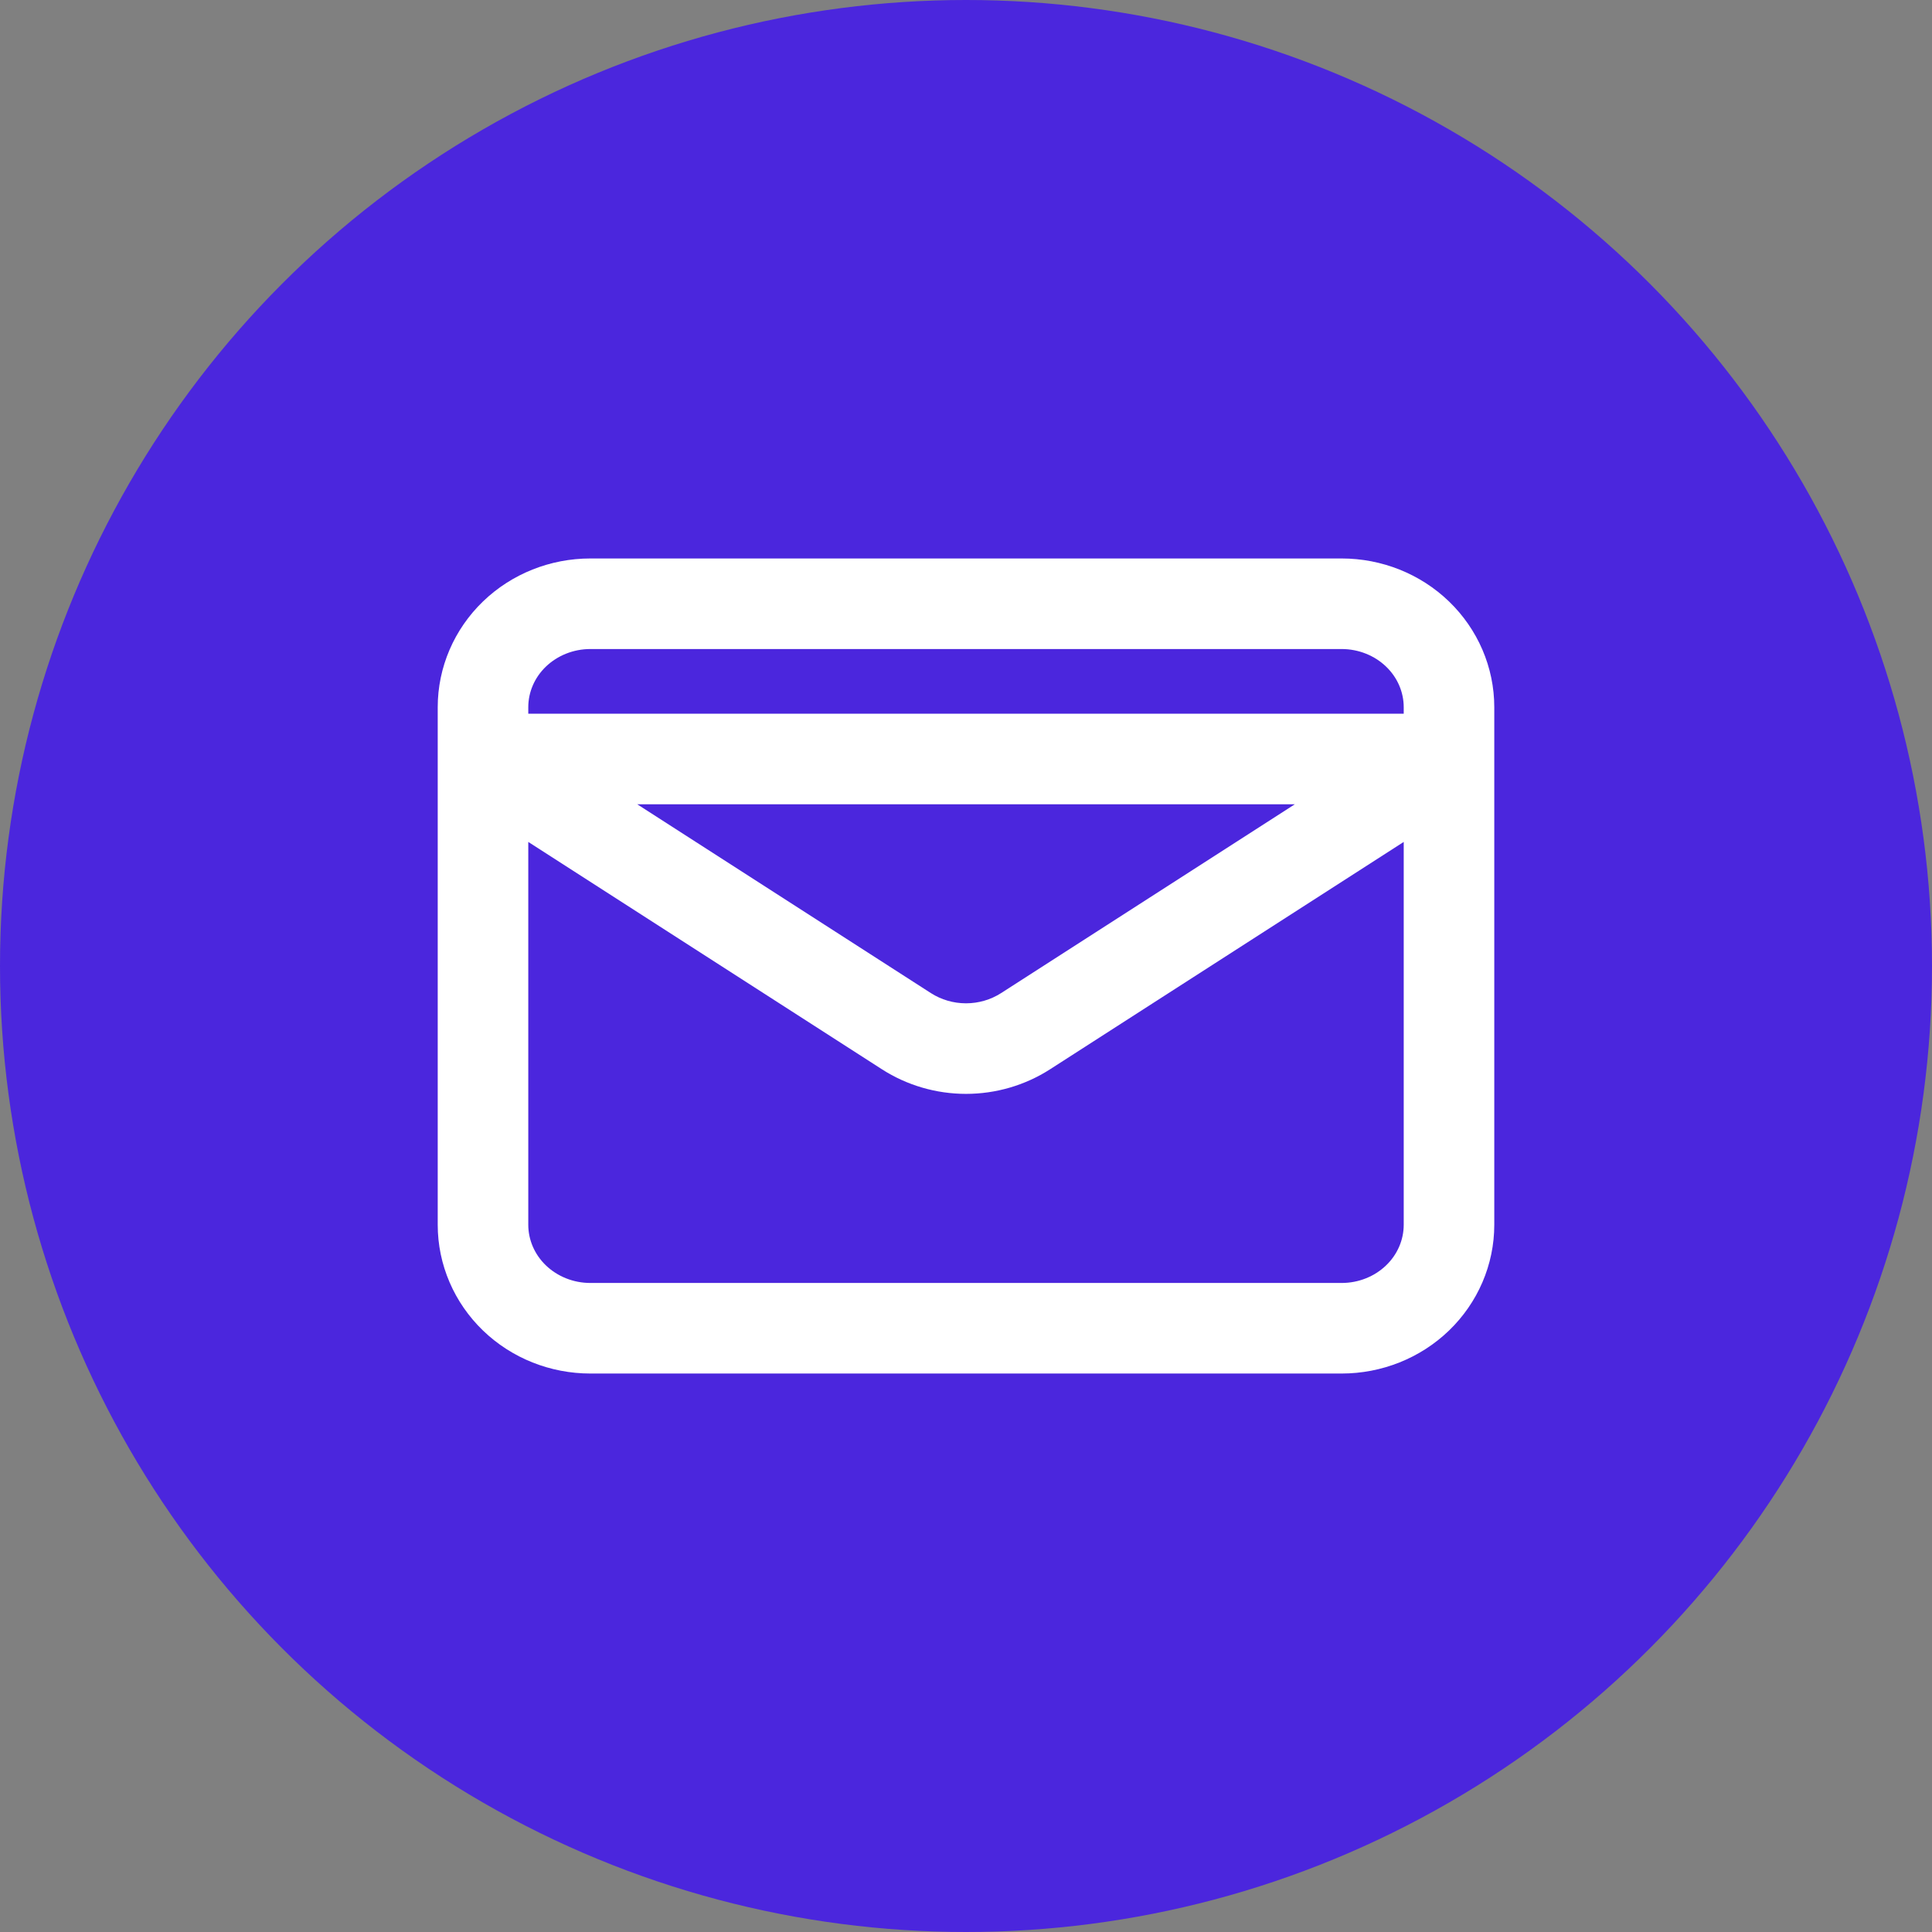
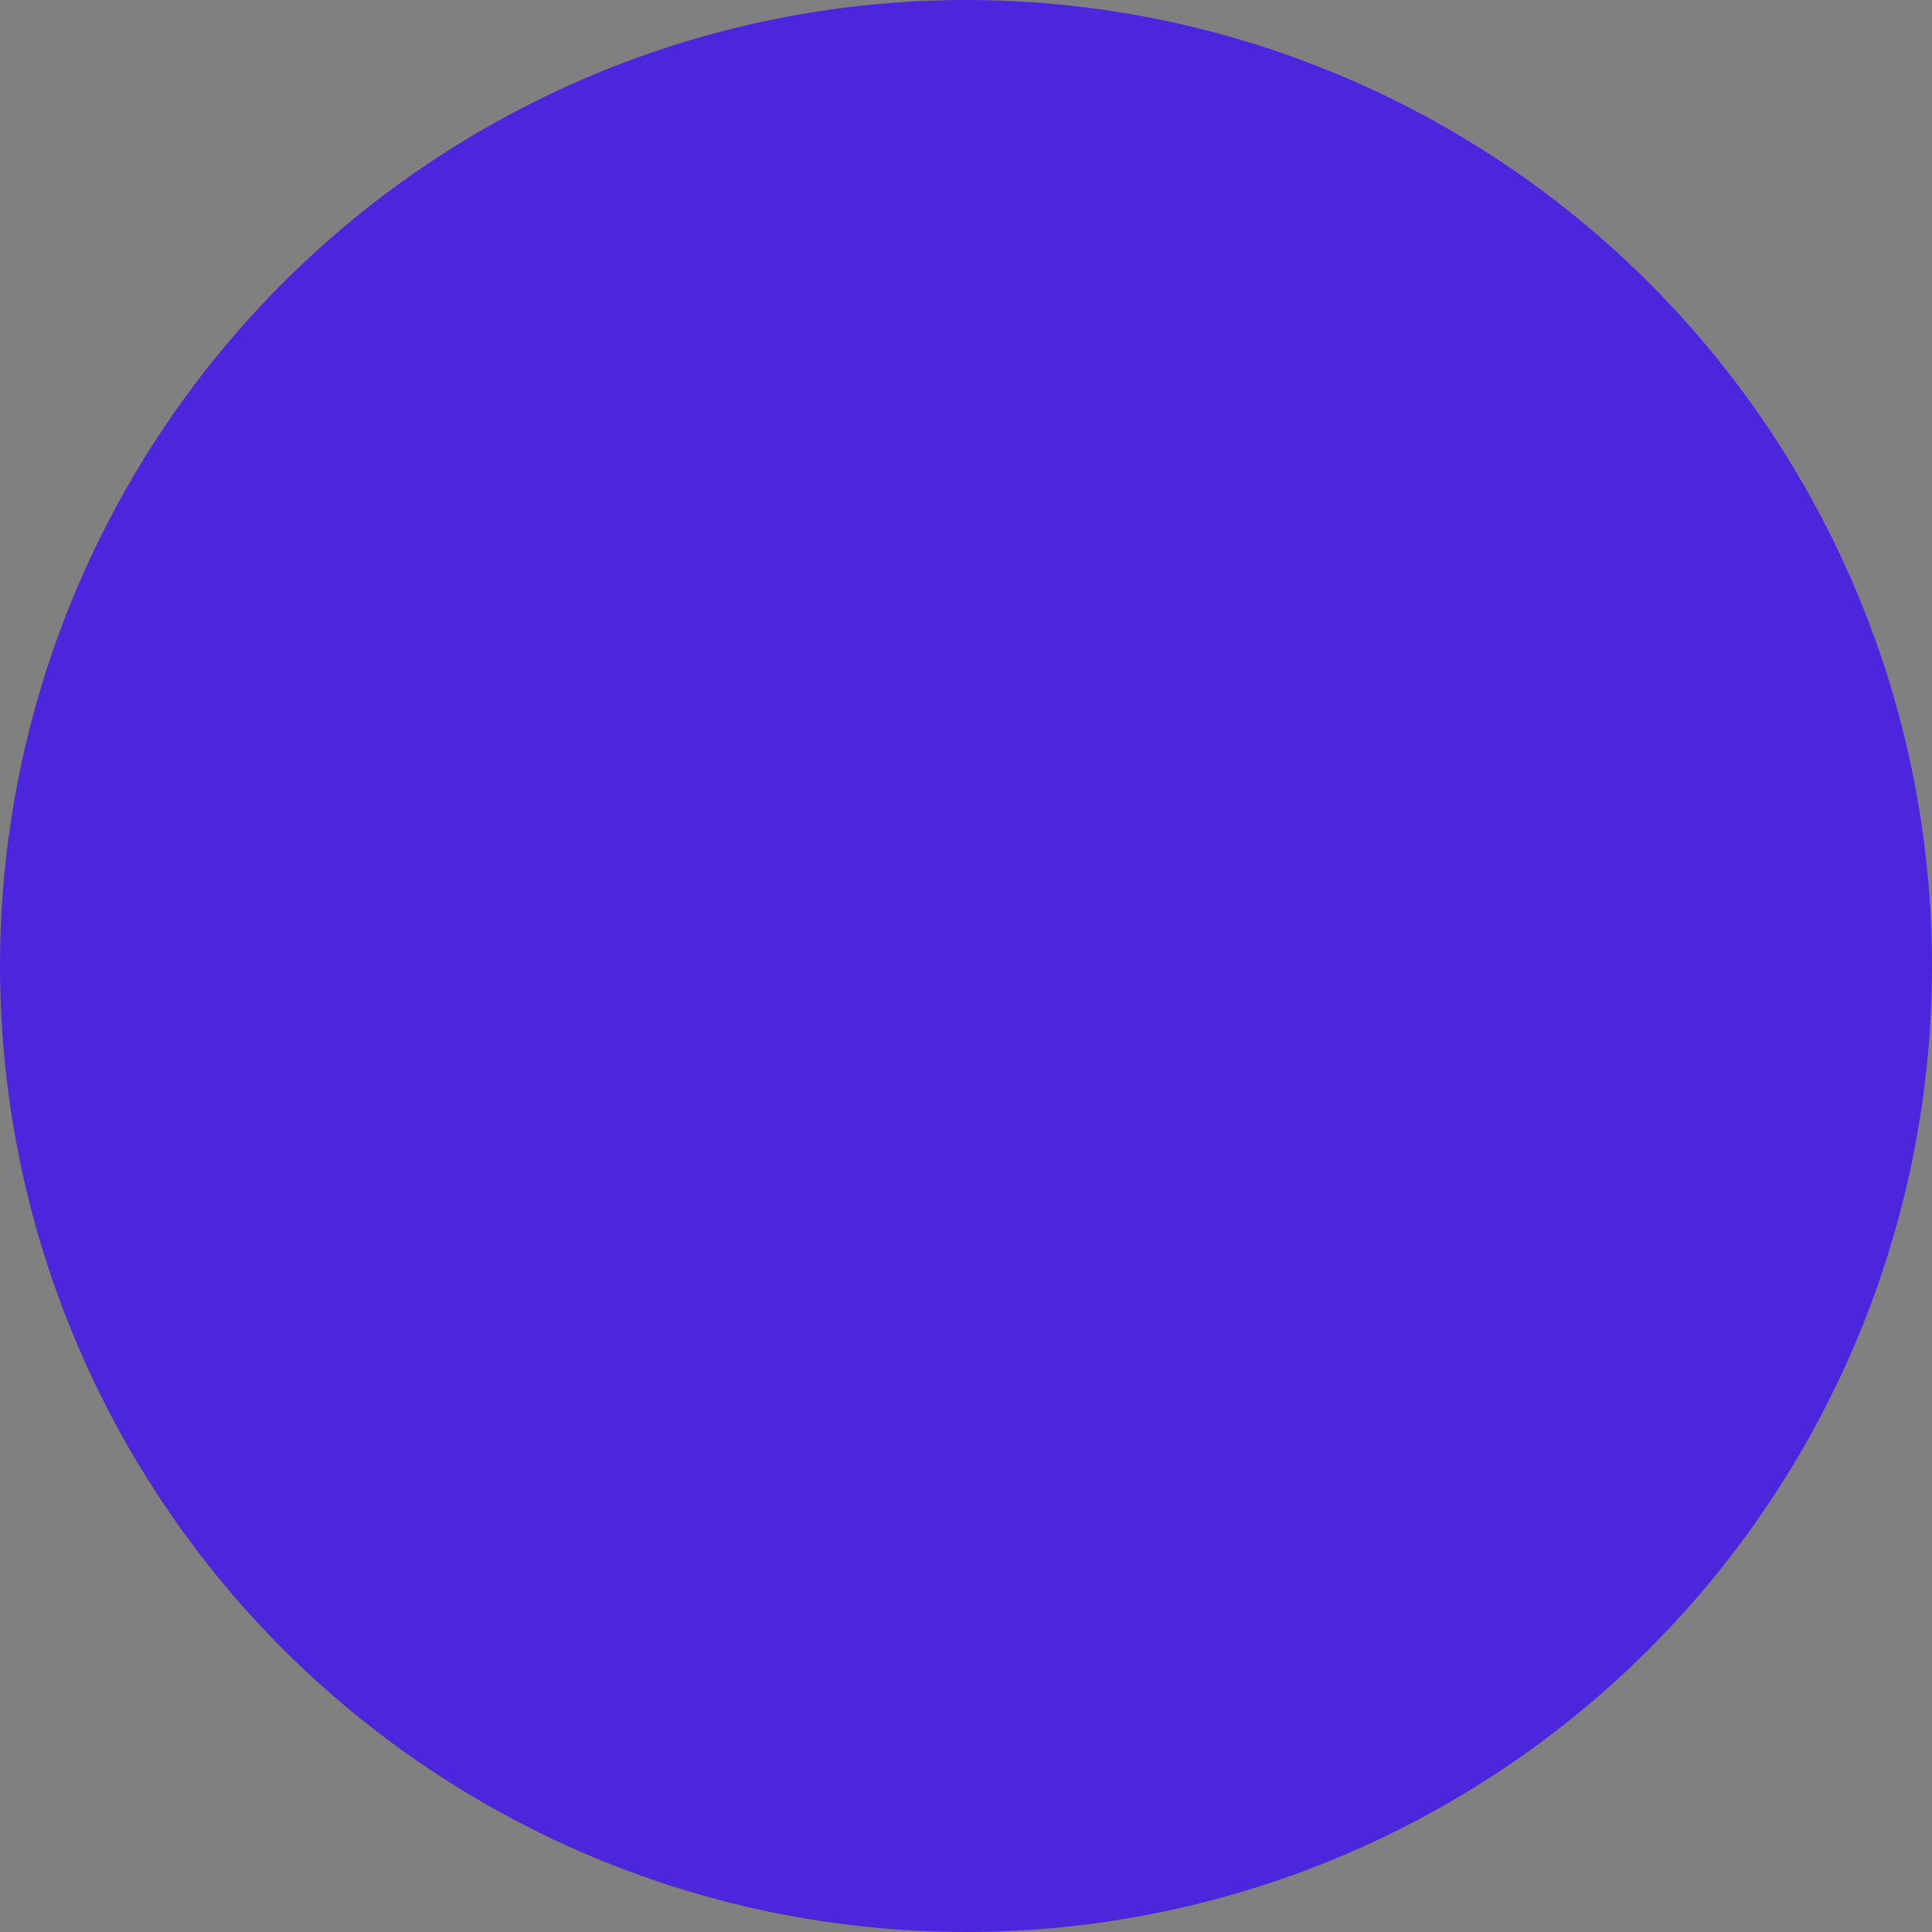
<svg xmlns="http://www.w3.org/2000/svg" width="32" height="32" viewBox="0 0 32 32" fill="none">
  <rect x="0" y="0" width="32" height="32" fill="#808080" stroke="none" />
  <circle cx="16" cy="16" r="16" fill="#4B26DD" />
-   <path fill-rule="evenodd" clip-rule="evenodd" d="M8 9.962C8.476 9.503 9.116 9.25 9.778 9.25H22.222C22.884 9.25 23.524 9.503 24 9.962C24.477 10.422 24.75 11.052 24.75 11.714V12.562C24.75 12.568 24.75 12.575 24.75 12.581V20.286C24.75 20.948 24.477 21.578 24 22.038C23.524 22.497 22.884 22.75 22.222 22.75H9.778C9.116 22.75 8.476 22.497 8 22.038C7.523 21.578 7.25 20.948 7.25 20.286V12.581C7.25 12.575 7.25 12.568 7.25 12.562V11.714C7.25 11.052 7.523 10.422 8 9.962ZM8.75 13.945V20.286C8.75 20.532 8.851 20.775 9.041 20.958C9.232 21.142 9.497 21.25 9.778 21.25H22.222C22.503 21.25 22.768 21.142 22.959 20.958C23.149 20.775 23.25 20.532 23.25 20.286V13.945L17.392 17.711C17.392 17.711 17.393 17.711 17.392 17.711C16.978 17.977 16.493 18.118 16 18.118C15.507 18.118 15.022 17.977 14.608 17.711C14.608 17.711 14.608 17.711 14.608 17.711L8.75 13.945ZM23.25 11.821H8.75V11.714C8.75 11.467 8.851 11.225 9.041 11.042C9.232 10.858 9.497 10.75 9.778 10.75H22.222C22.503 10.75 22.768 10.858 22.959 11.042C23.149 11.225 23.25 11.467 23.25 11.714V11.821ZM21.447 13.321H10.554L15.419 16.449C15.589 16.558 15.791 16.618 16 16.618C16.209 16.618 16.411 16.558 16.581 16.449L21.447 13.321Z" fill="white" />
</svg>